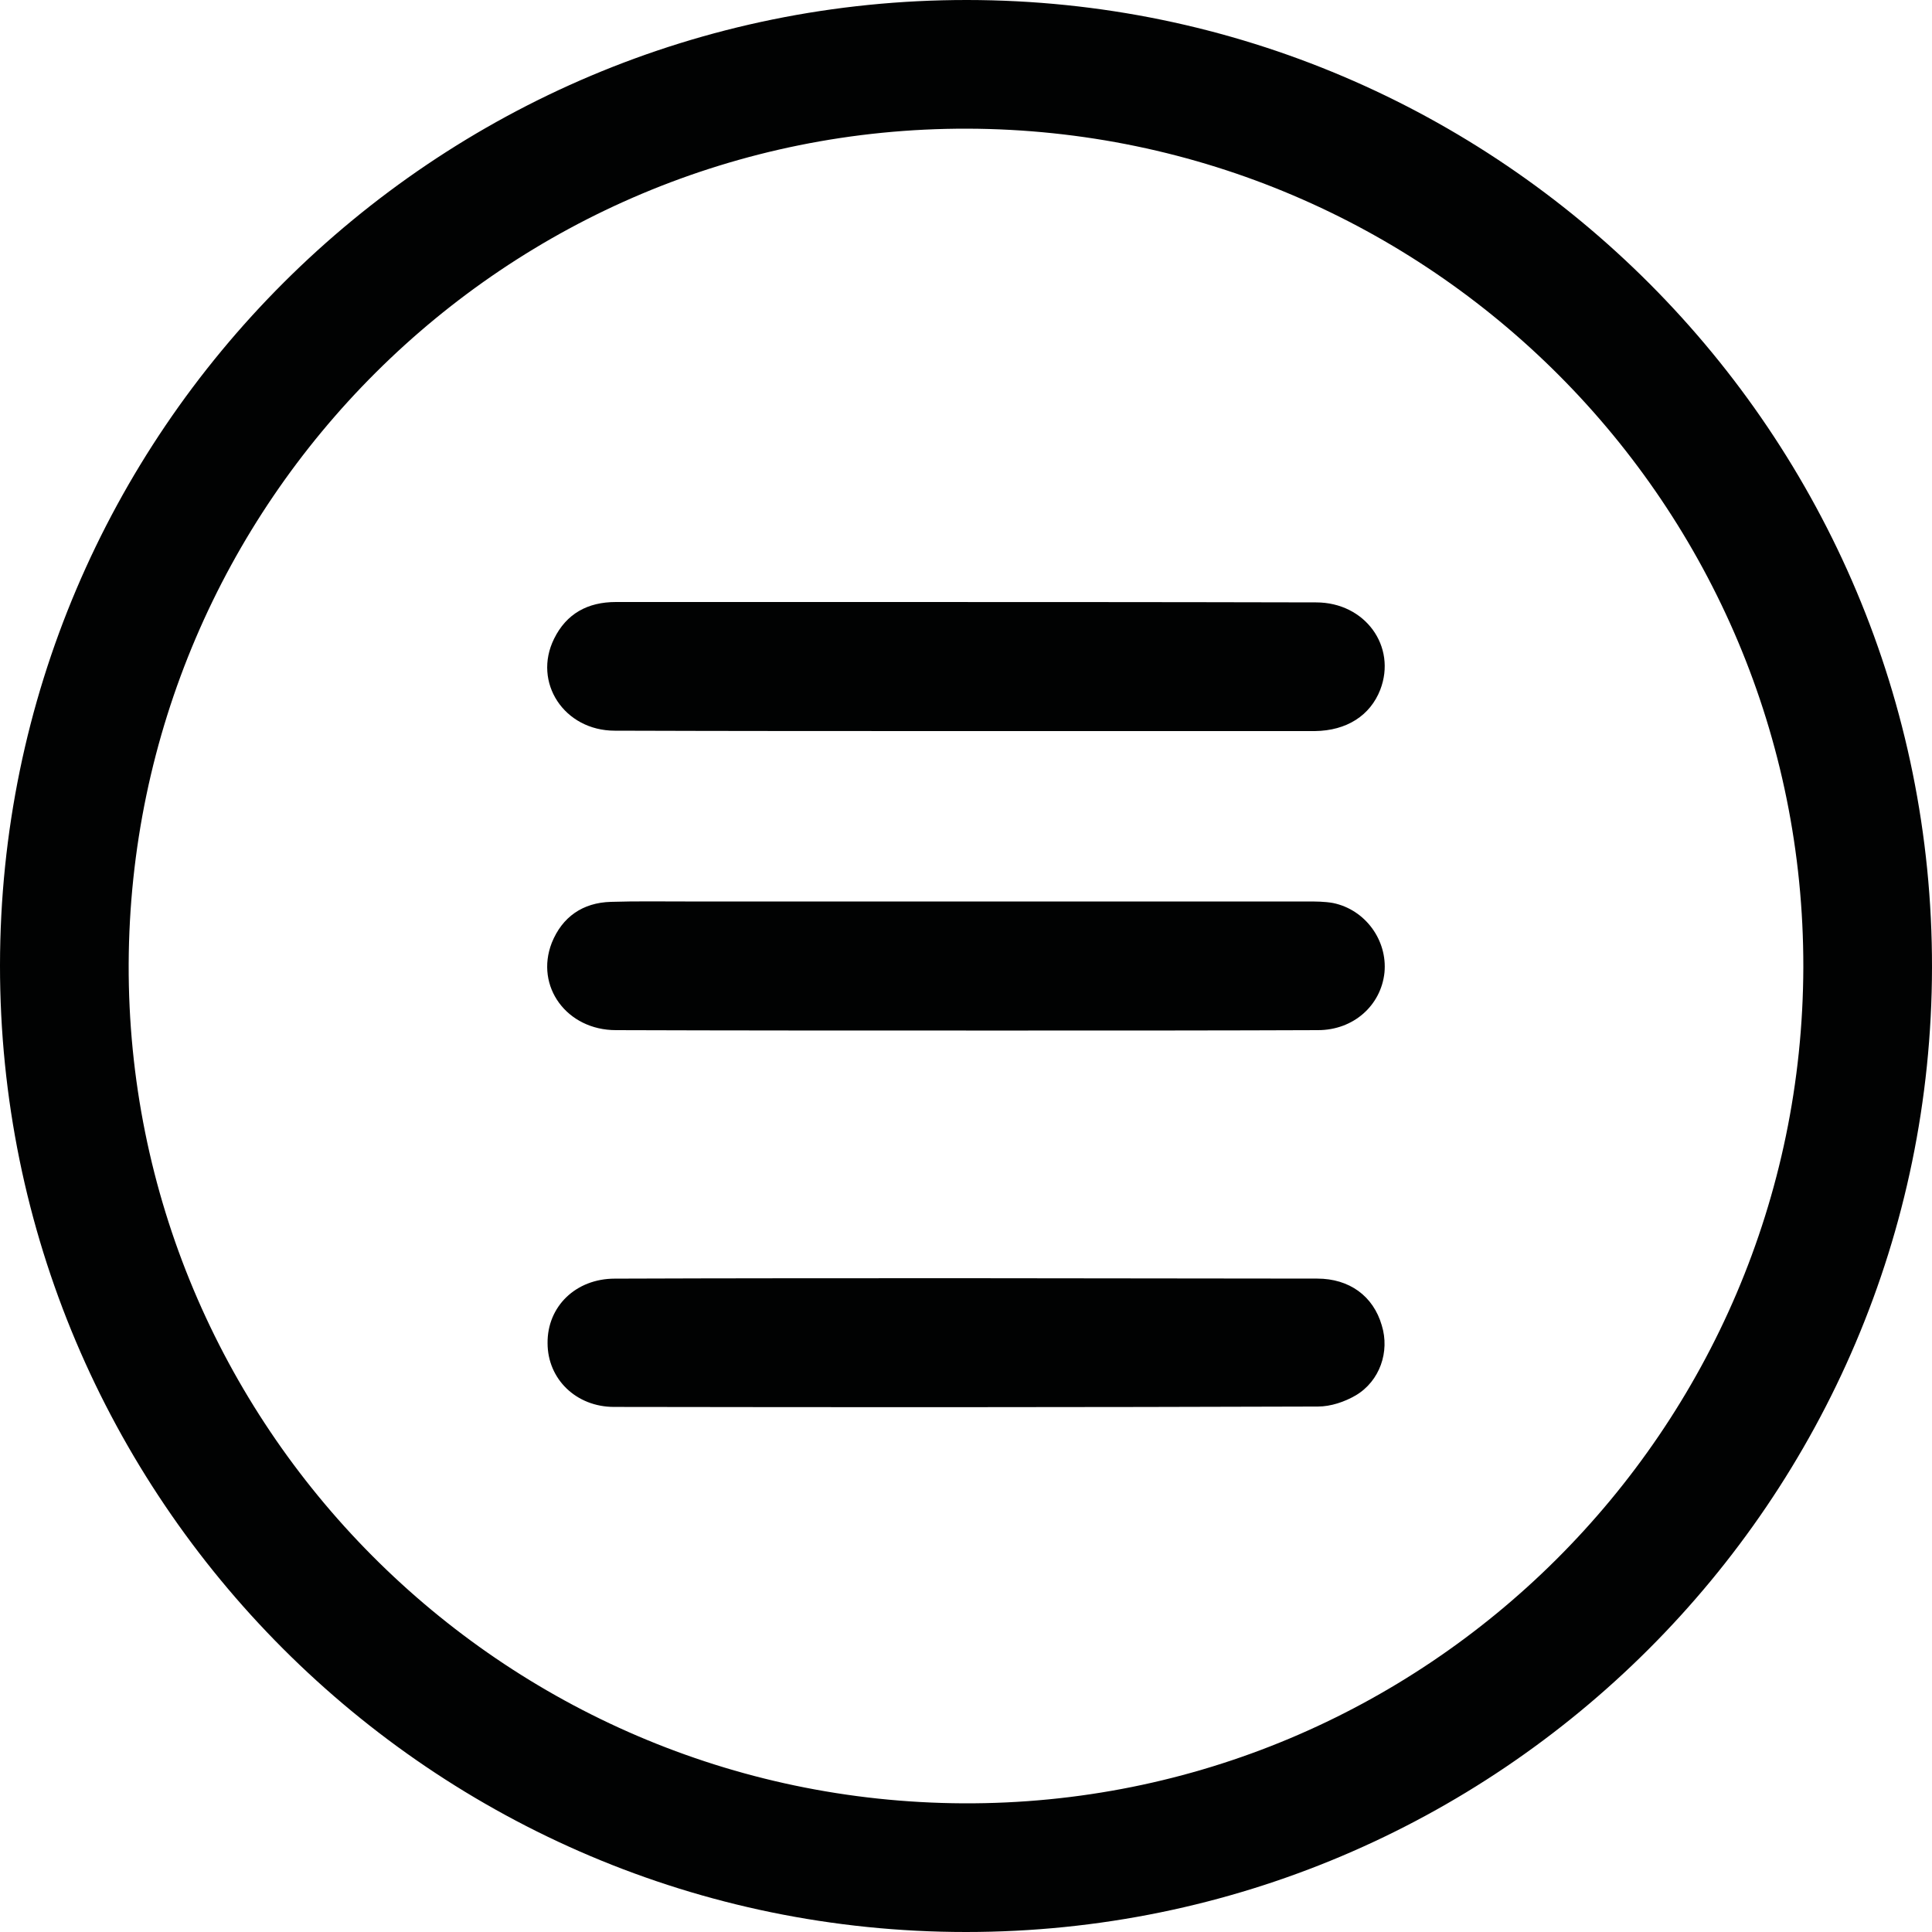
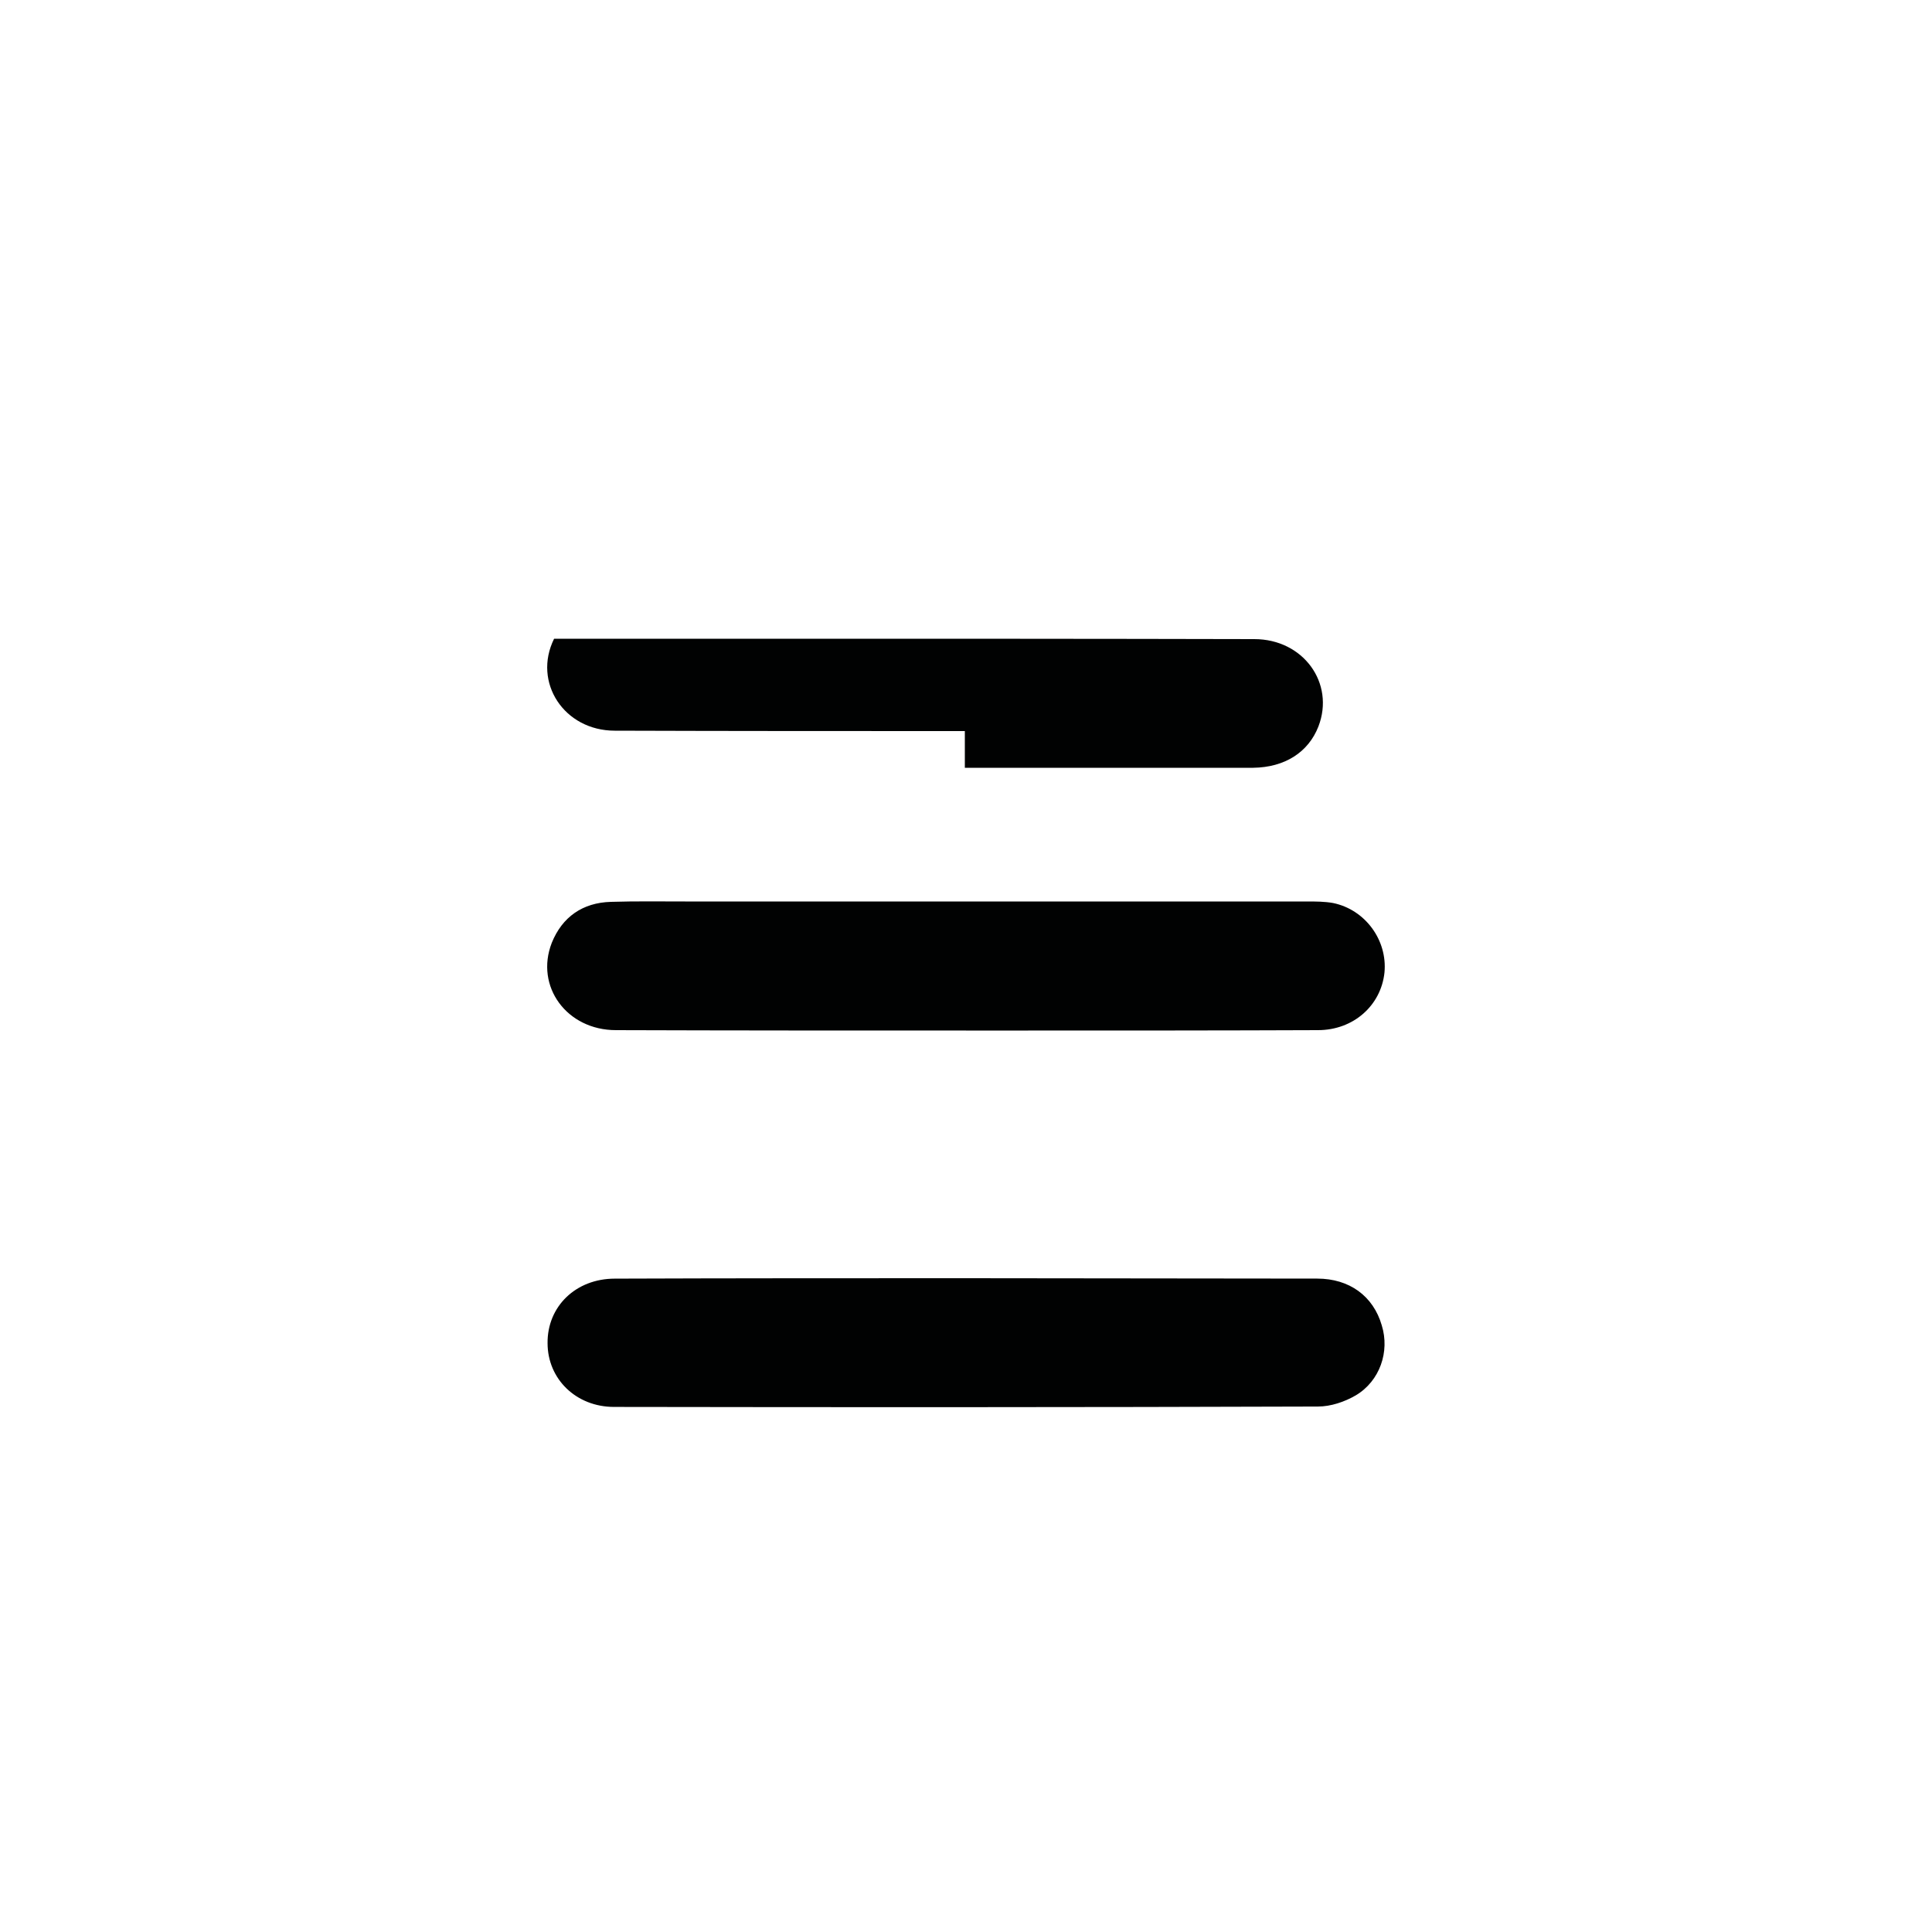
<svg xmlns="http://www.w3.org/2000/svg" version="1.1" id="Слой_1" x="0px" y="0px" width="50px" height="50px" viewBox="0 0 50 50" enable-background="new 0 0 50 50" xml:space="preserve">
  <g>
-     <path fill-rule="evenodd" clip-rule="evenodd" fill="#010202" d="M25.04,3.33C13.1,3.3,3.38,12.98,3.33,24.95   c-0.04,11.93,9.64,21.659,21.6,21.72c11.96,0.051,21.71-9.66,21.74-21.64C46.689,13.08,37,3.37,25.04,3.33z M25,50   C11.2,50-0.01,38.779,0,24.98C0.01,11.18,11.23-0.01,25.03,0C38.83,0.01,50.02,11.24,50,25.04C49.98,38.82,38.779,50,25,50z" />
-     <path fill-rule="evenodd" clip-rule="evenodd" fill="#010202" d="M24.97,18.92c-3.02,0-6.04,0-9.06-0.01   c-1.31,0-2.13-1.25-1.57-2.38c0.32-0.65,0.87-0.95,1.6-0.95h5.83c4.1,0,8.19,0,12.291,0.01c1.27,0,2.09,1.14,1.66,2.26   c-0.261,0.67-0.871,1.06-1.691,1.07H24.97z" />
+     <path fill-rule="evenodd" clip-rule="evenodd" fill="#010202" d="M24.97,18.92c-3.02,0-6.04,0-9.06-0.01   c-1.31,0-2.13-1.25-1.57-2.38h5.83c4.1,0,8.19,0,12.291,0.01c1.27,0,2.09,1.14,1.66,2.26   c-0.261,0.67-0.871,1.06-1.691,1.07H24.97z" />
    <path fill-rule="evenodd" clip-rule="evenodd" fill="#010202" d="M25,26.67c-3.02,0-6.04,0-9.06-0.01c-1.27,0-2.1-1.13-1.66-2.26   c0.27-0.67,0.8-1.04,1.53-1.06c0.64-0.02,1.28-0.01,1.92-0.01h16.09c0.229,0,0.459,0,0.68,0.04c0.83,0.17,1.41,0.96,1.33,1.8   c-0.09,0.85-0.801,1.49-1.721,1.49c-2.5,0.01-5,0.01-7.5,0.01H25z" />
    <path fill-rule="evenodd" clip-rule="evenodd" fill="#010202" d="M25.03,33.08l9.06,0.01c0.83,0,1.45,0.45,1.67,1.21   c0.211,0.681-0.05,1.44-0.67,1.81c-0.29,0.17-0.65,0.291-0.98,0.291c-6.069,0.02-12.149,0.02-18.219,0.01   c-0.98,0-1.72-0.721-1.72-1.65c-0.01-0.949,0.73-1.67,1.74-1.67C18.95,33.08,21.99,33.08,25.03,33.08z" />
  </g>
</svg>